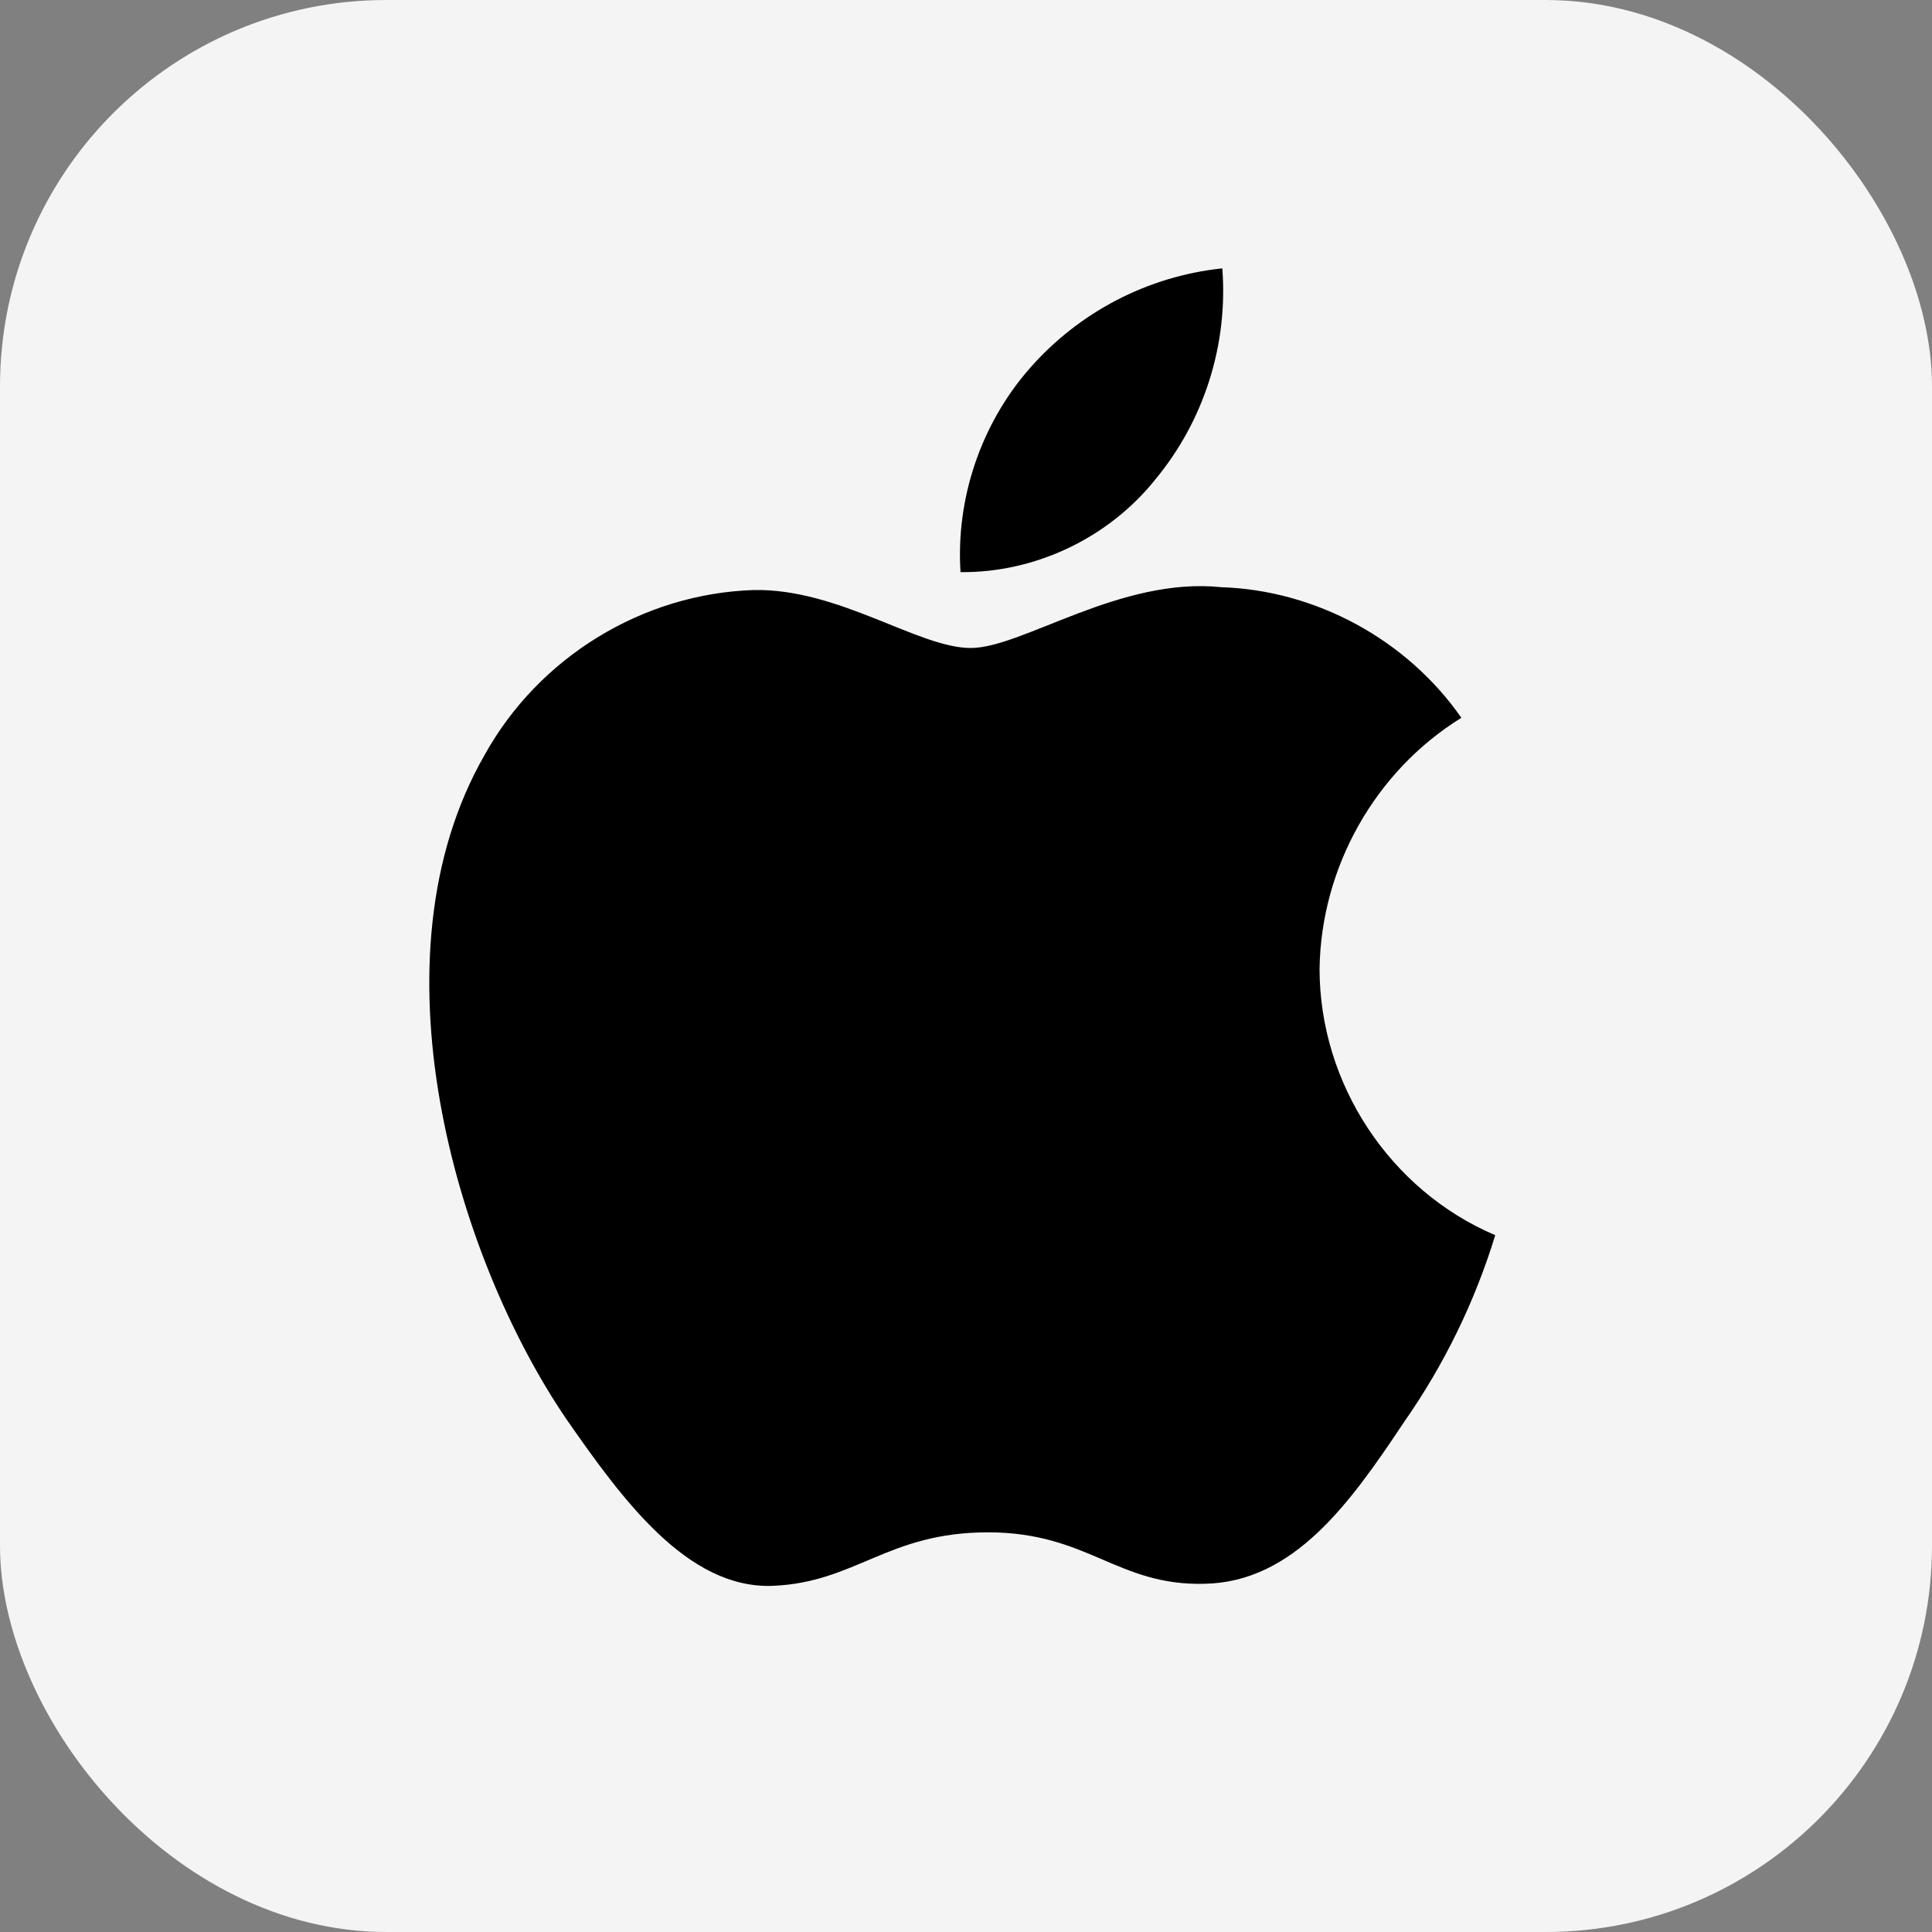
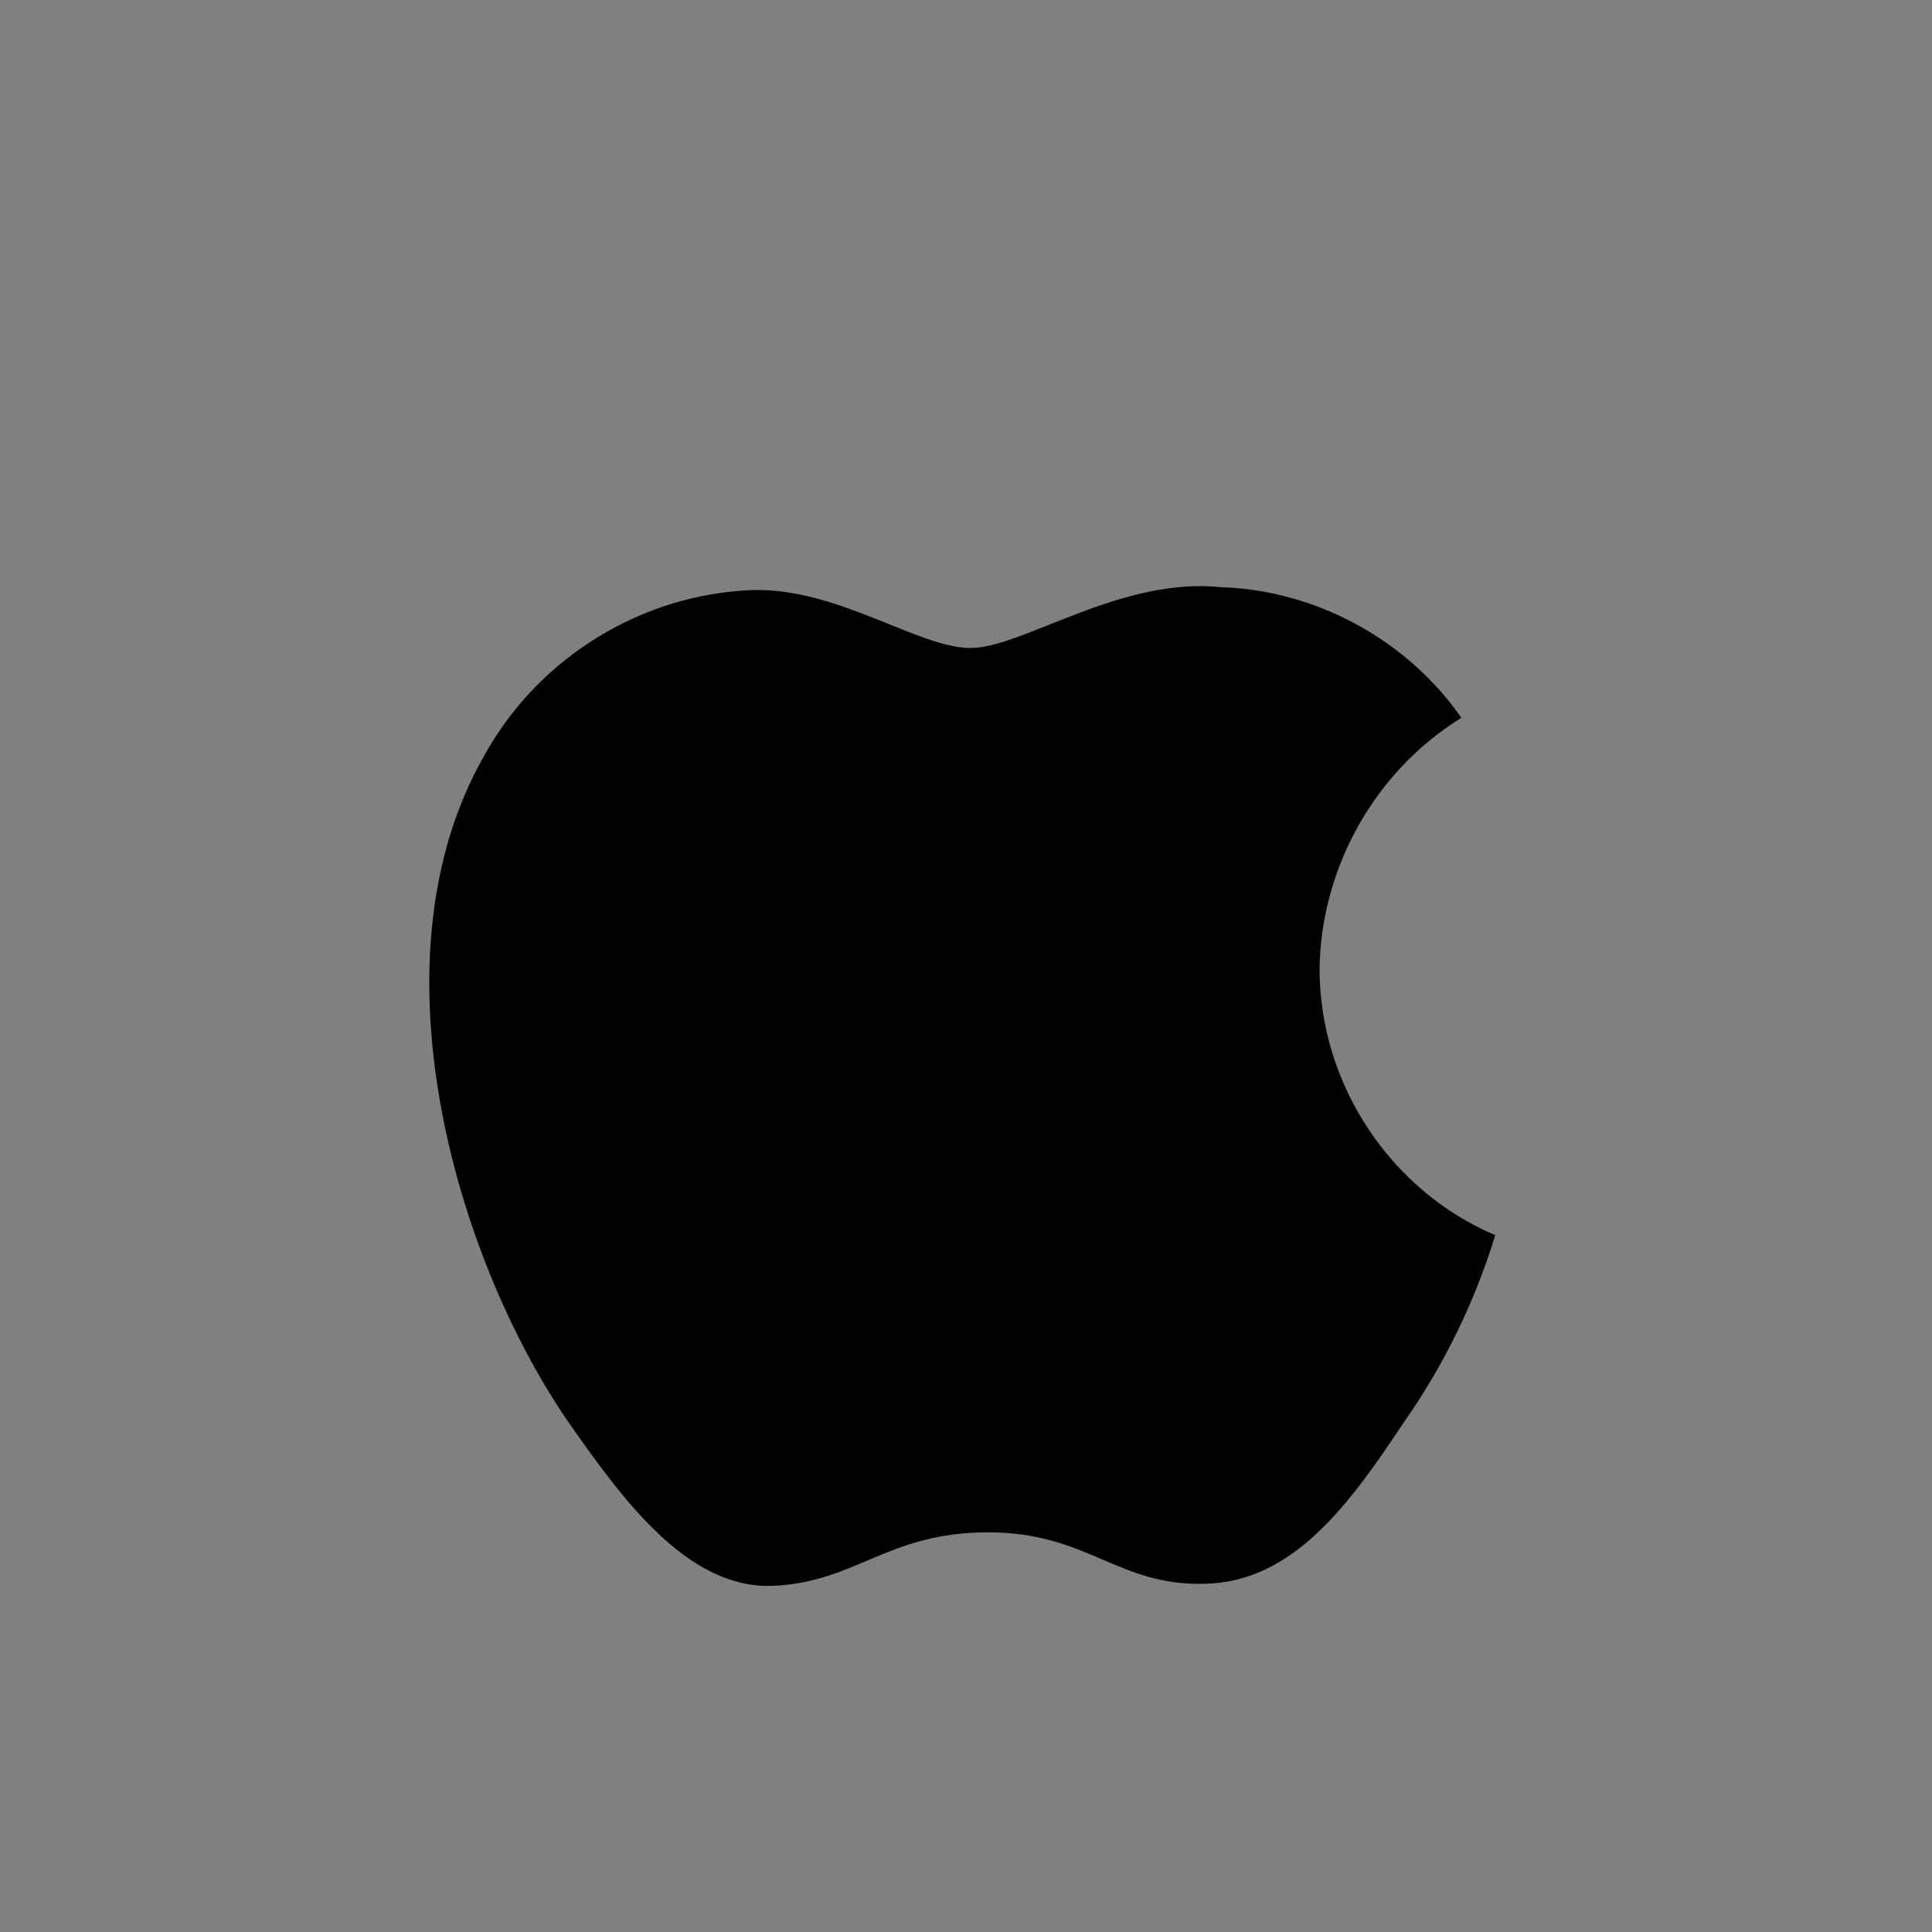
<svg xmlns="http://www.w3.org/2000/svg" width="30" height="30" viewBox="0 0 30 30" fill="none">
  <rect x="0" y="0" width="30" height="30" fill="#808080" stroke="none" />
-   <rect width="30" height="30" rx="6" fill="#F4F4F4" />
  <path d="M20.49 15.047C20.511 13.467 21.354 11.973 22.692 11.146C21.848 9.933 20.434 9.165 18.963 9.118C17.395 8.953 15.874 10.062 15.074 10.062C14.259 10.062 13.028 9.135 11.703 9.162C9.975 9.218 8.365 10.206 7.524 11.725C5.717 14.871 7.065 19.495 8.796 22.038C9.662 23.283 10.674 24.674 11.998 24.625C13.294 24.571 13.778 23.794 15.342 23.794C16.892 23.794 17.346 24.625 18.697 24.593C20.087 24.571 20.963 23.343 21.799 22.086C22.421 21.198 22.9 20.218 23.218 19.18C21.584 18.485 20.492 16.831 20.49 15.047Z" fill="black" />
-   <path d="M17.939 7.446C18.697 6.531 19.071 5.354 18.98 4.167C17.822 4.289 16.752 4.846 15.984 5.726C15.232 6.586 14.841 7.742 14.915 8.884C16.074 8.896 17.213 8.354 17.939 7.446Z" fill="black" />
</svg>